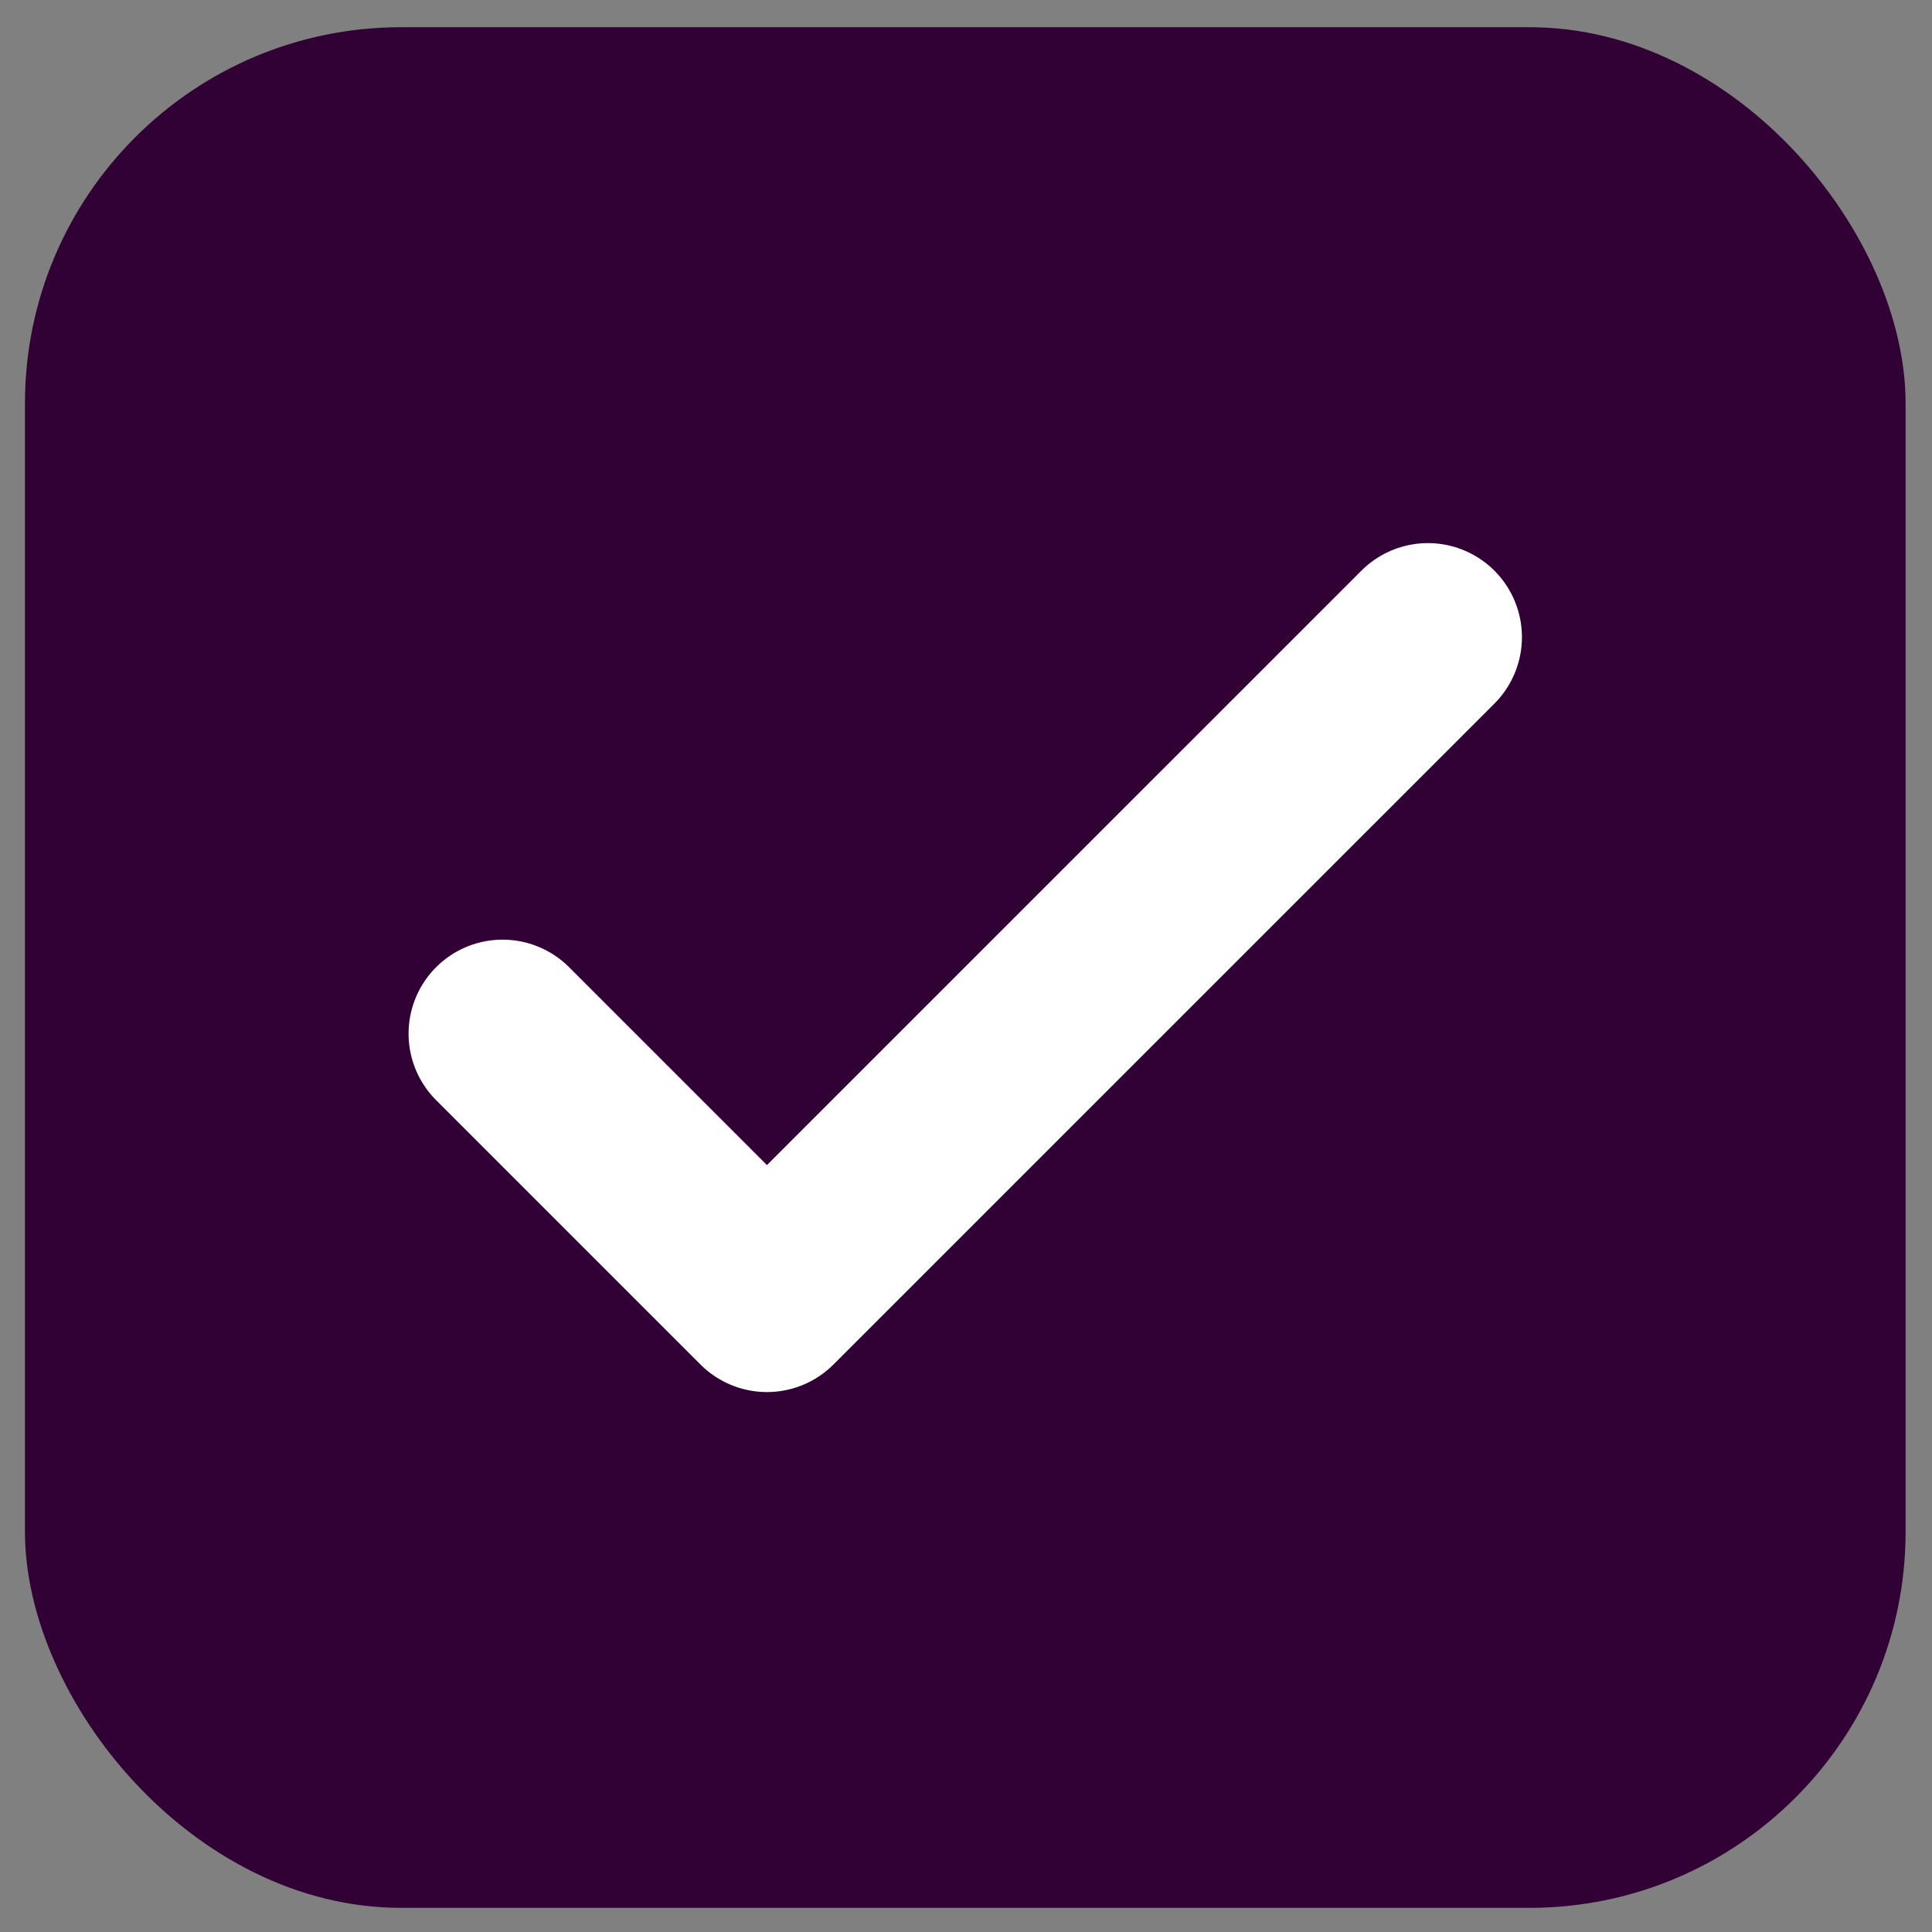
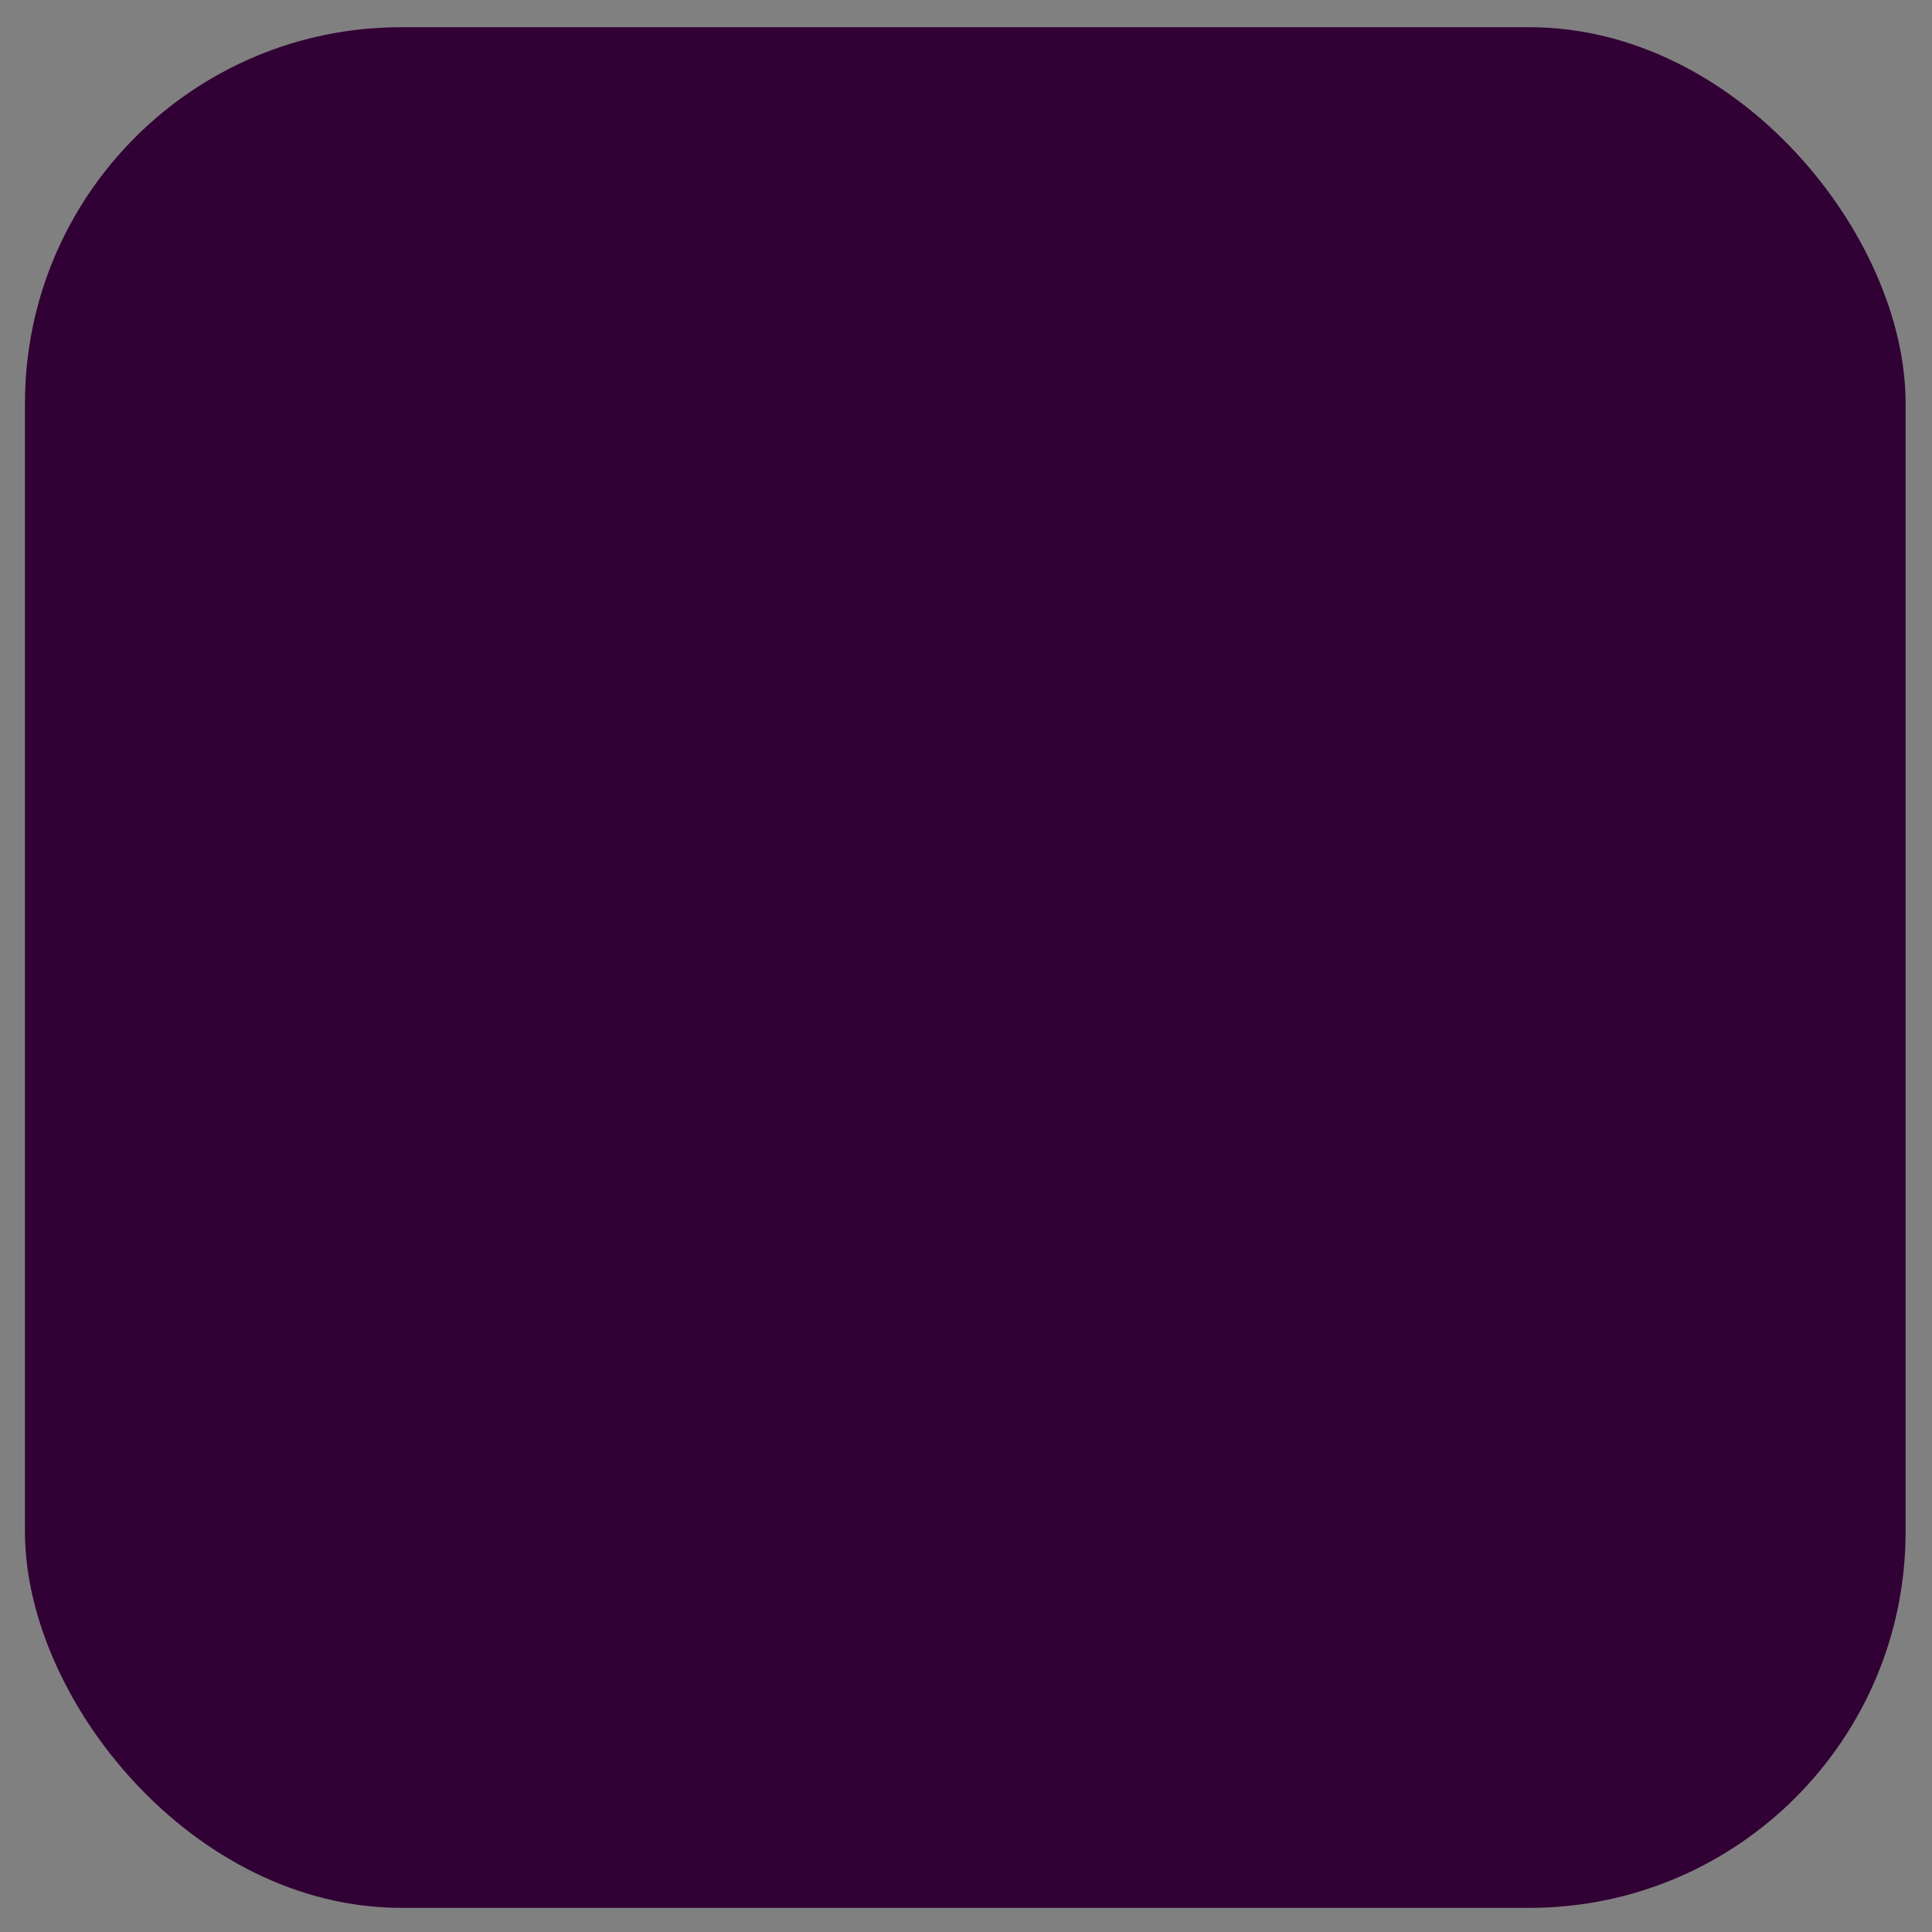
<svg xmlns="http://www.w3.org/2000/svg" width="36" height="36" viewBox="0 0 36 36" fill="none">
  <rect x="0" y="0" width="36" height="36" fill="#808080" stroke="none" />
  <rect x="0.465" y="0.507" width="35.043" height="35.043" rx="7.009" fill="#310034" />
  <g clip-path="url(#clip0_3286_59626)">
-     <path d="M9.365 19.261L14.291 24.187L26.607 11.872" stroke="white" stroke-width="3.504" stroke-linecap="round" stroke-linejoin="round" />
+     <path d="M9.365 19.261L26.607 11.872" stroke="white" stroke-width="3.504" stroke-linecap="round" stroke-linejoin="round" />
  </g>
  <defs>
    <clipPath id="clip0_3286_59626">
-       <rect width="21.026" height="21.026" fill="white" transform="translate(7.474 7.516)" />
-     </clipPath>
+       </clipPath>
  </defs>
</svg>